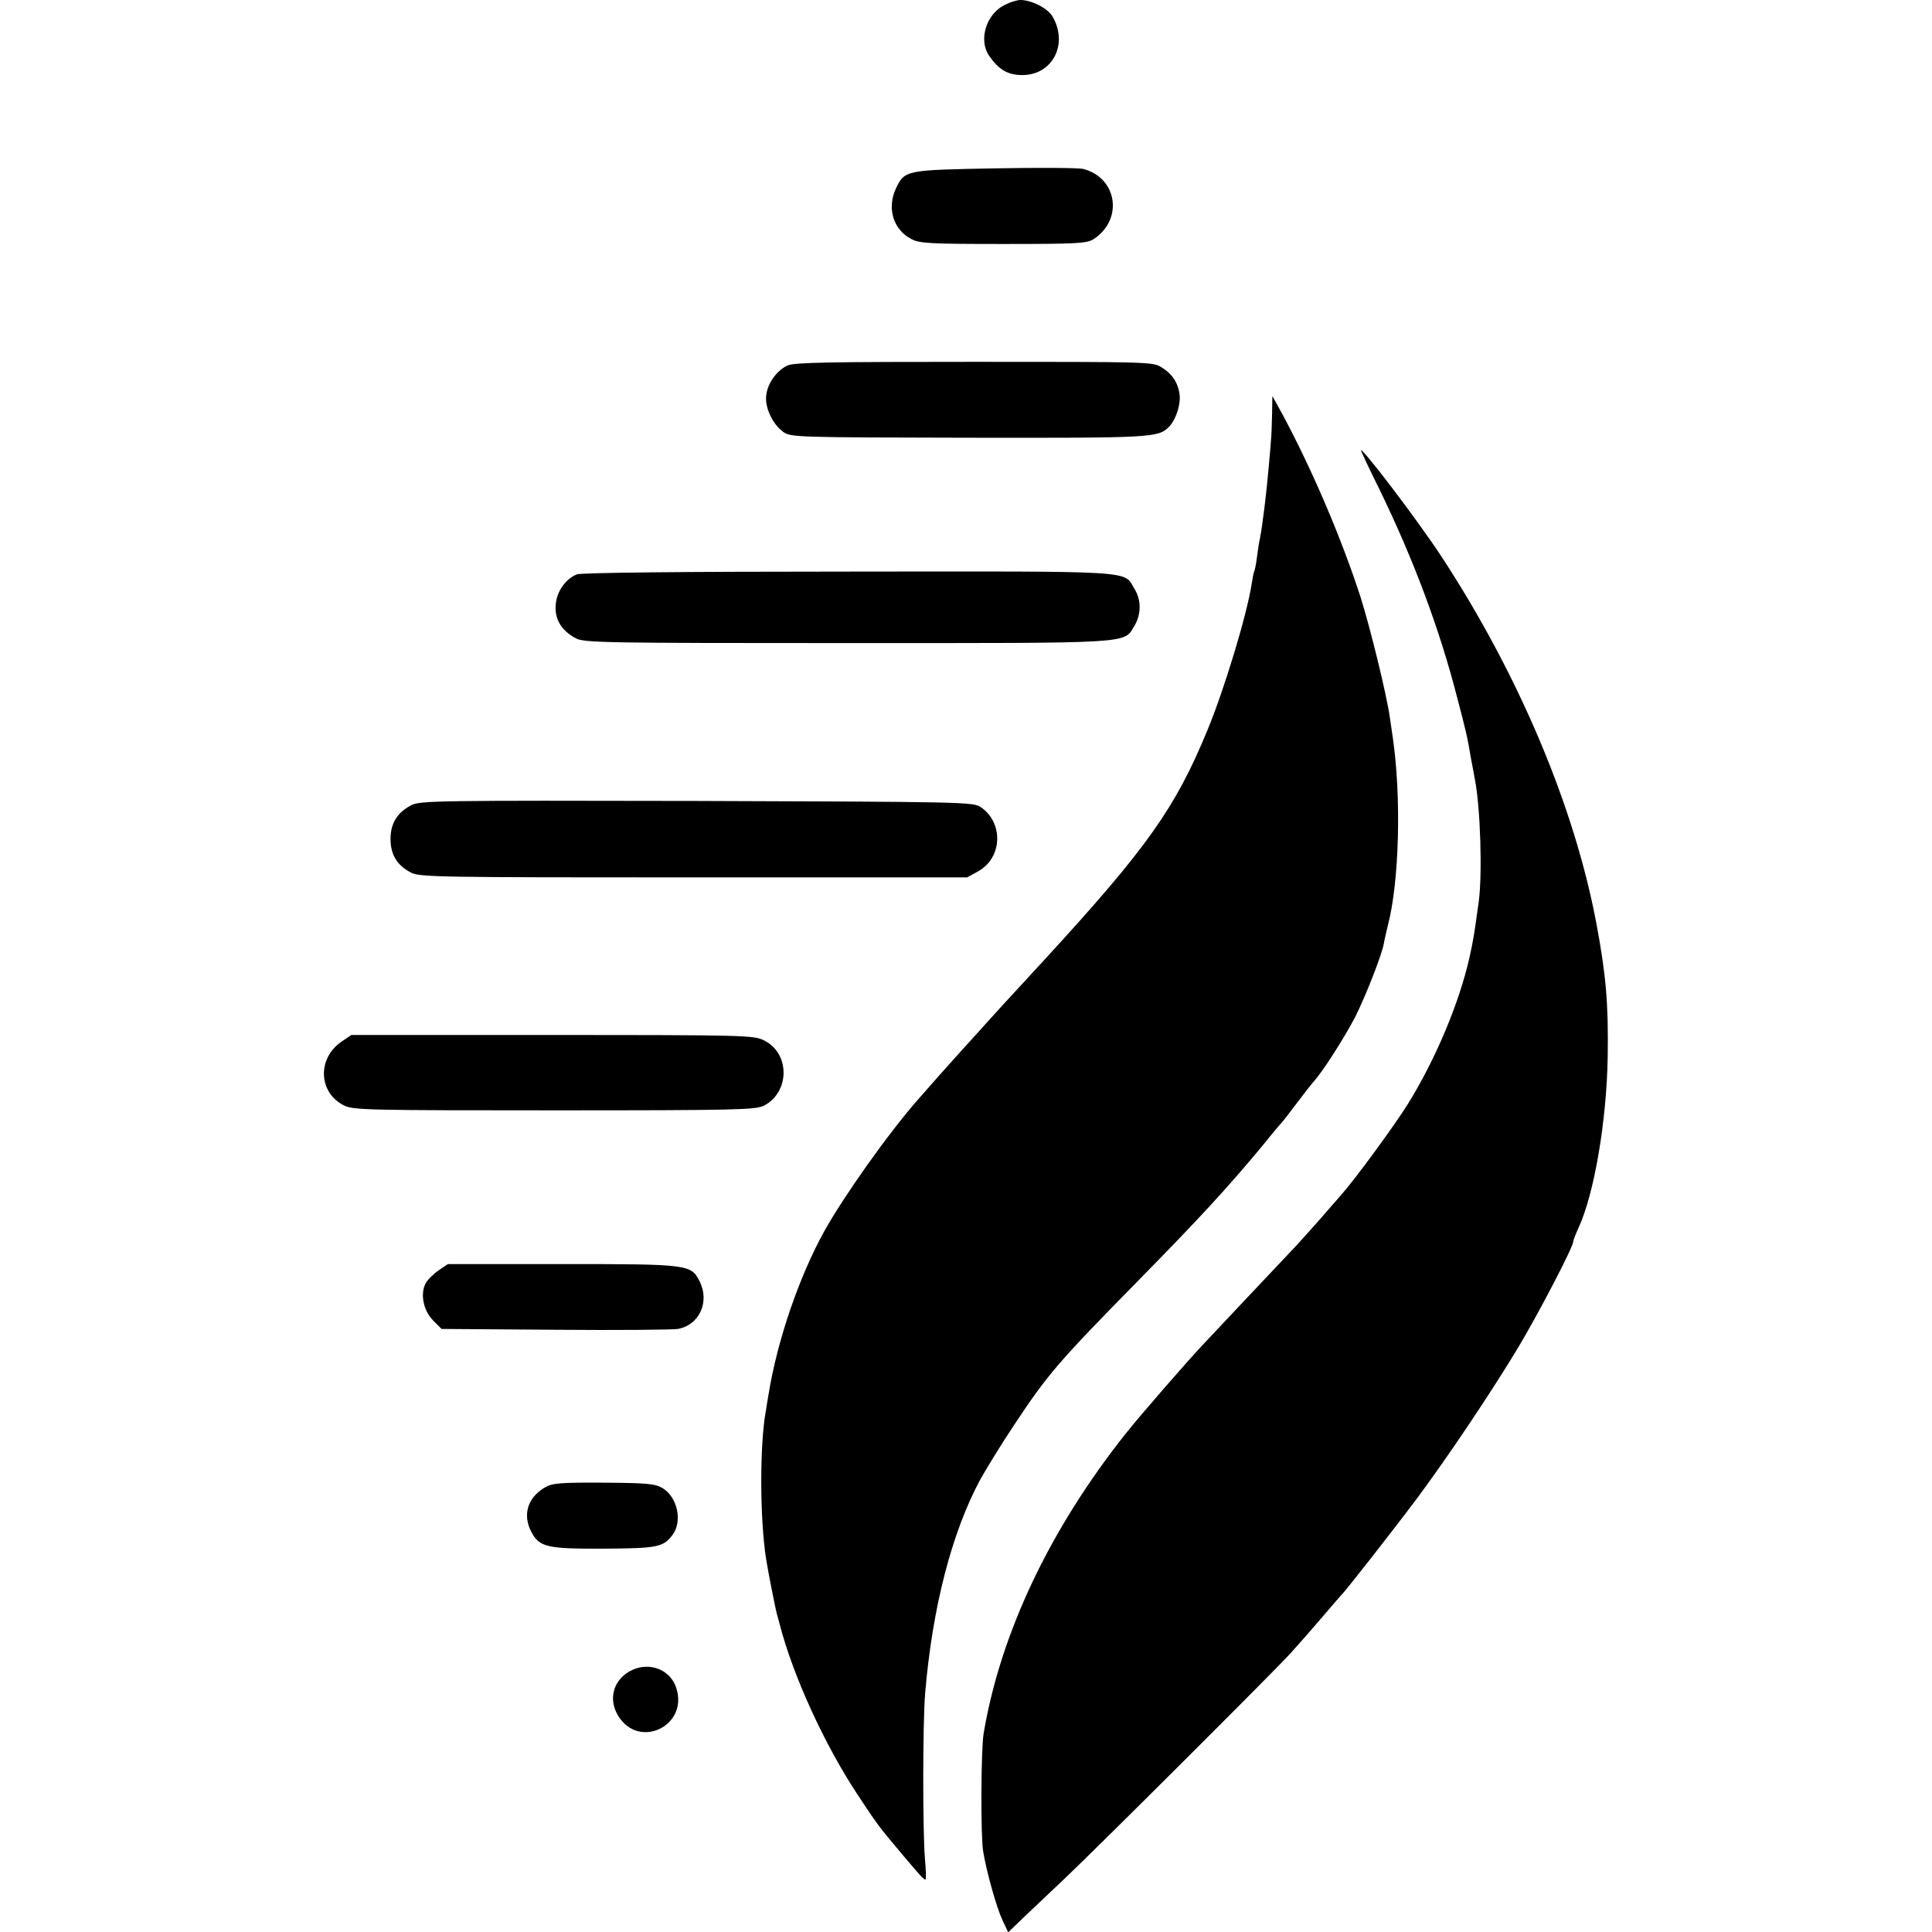
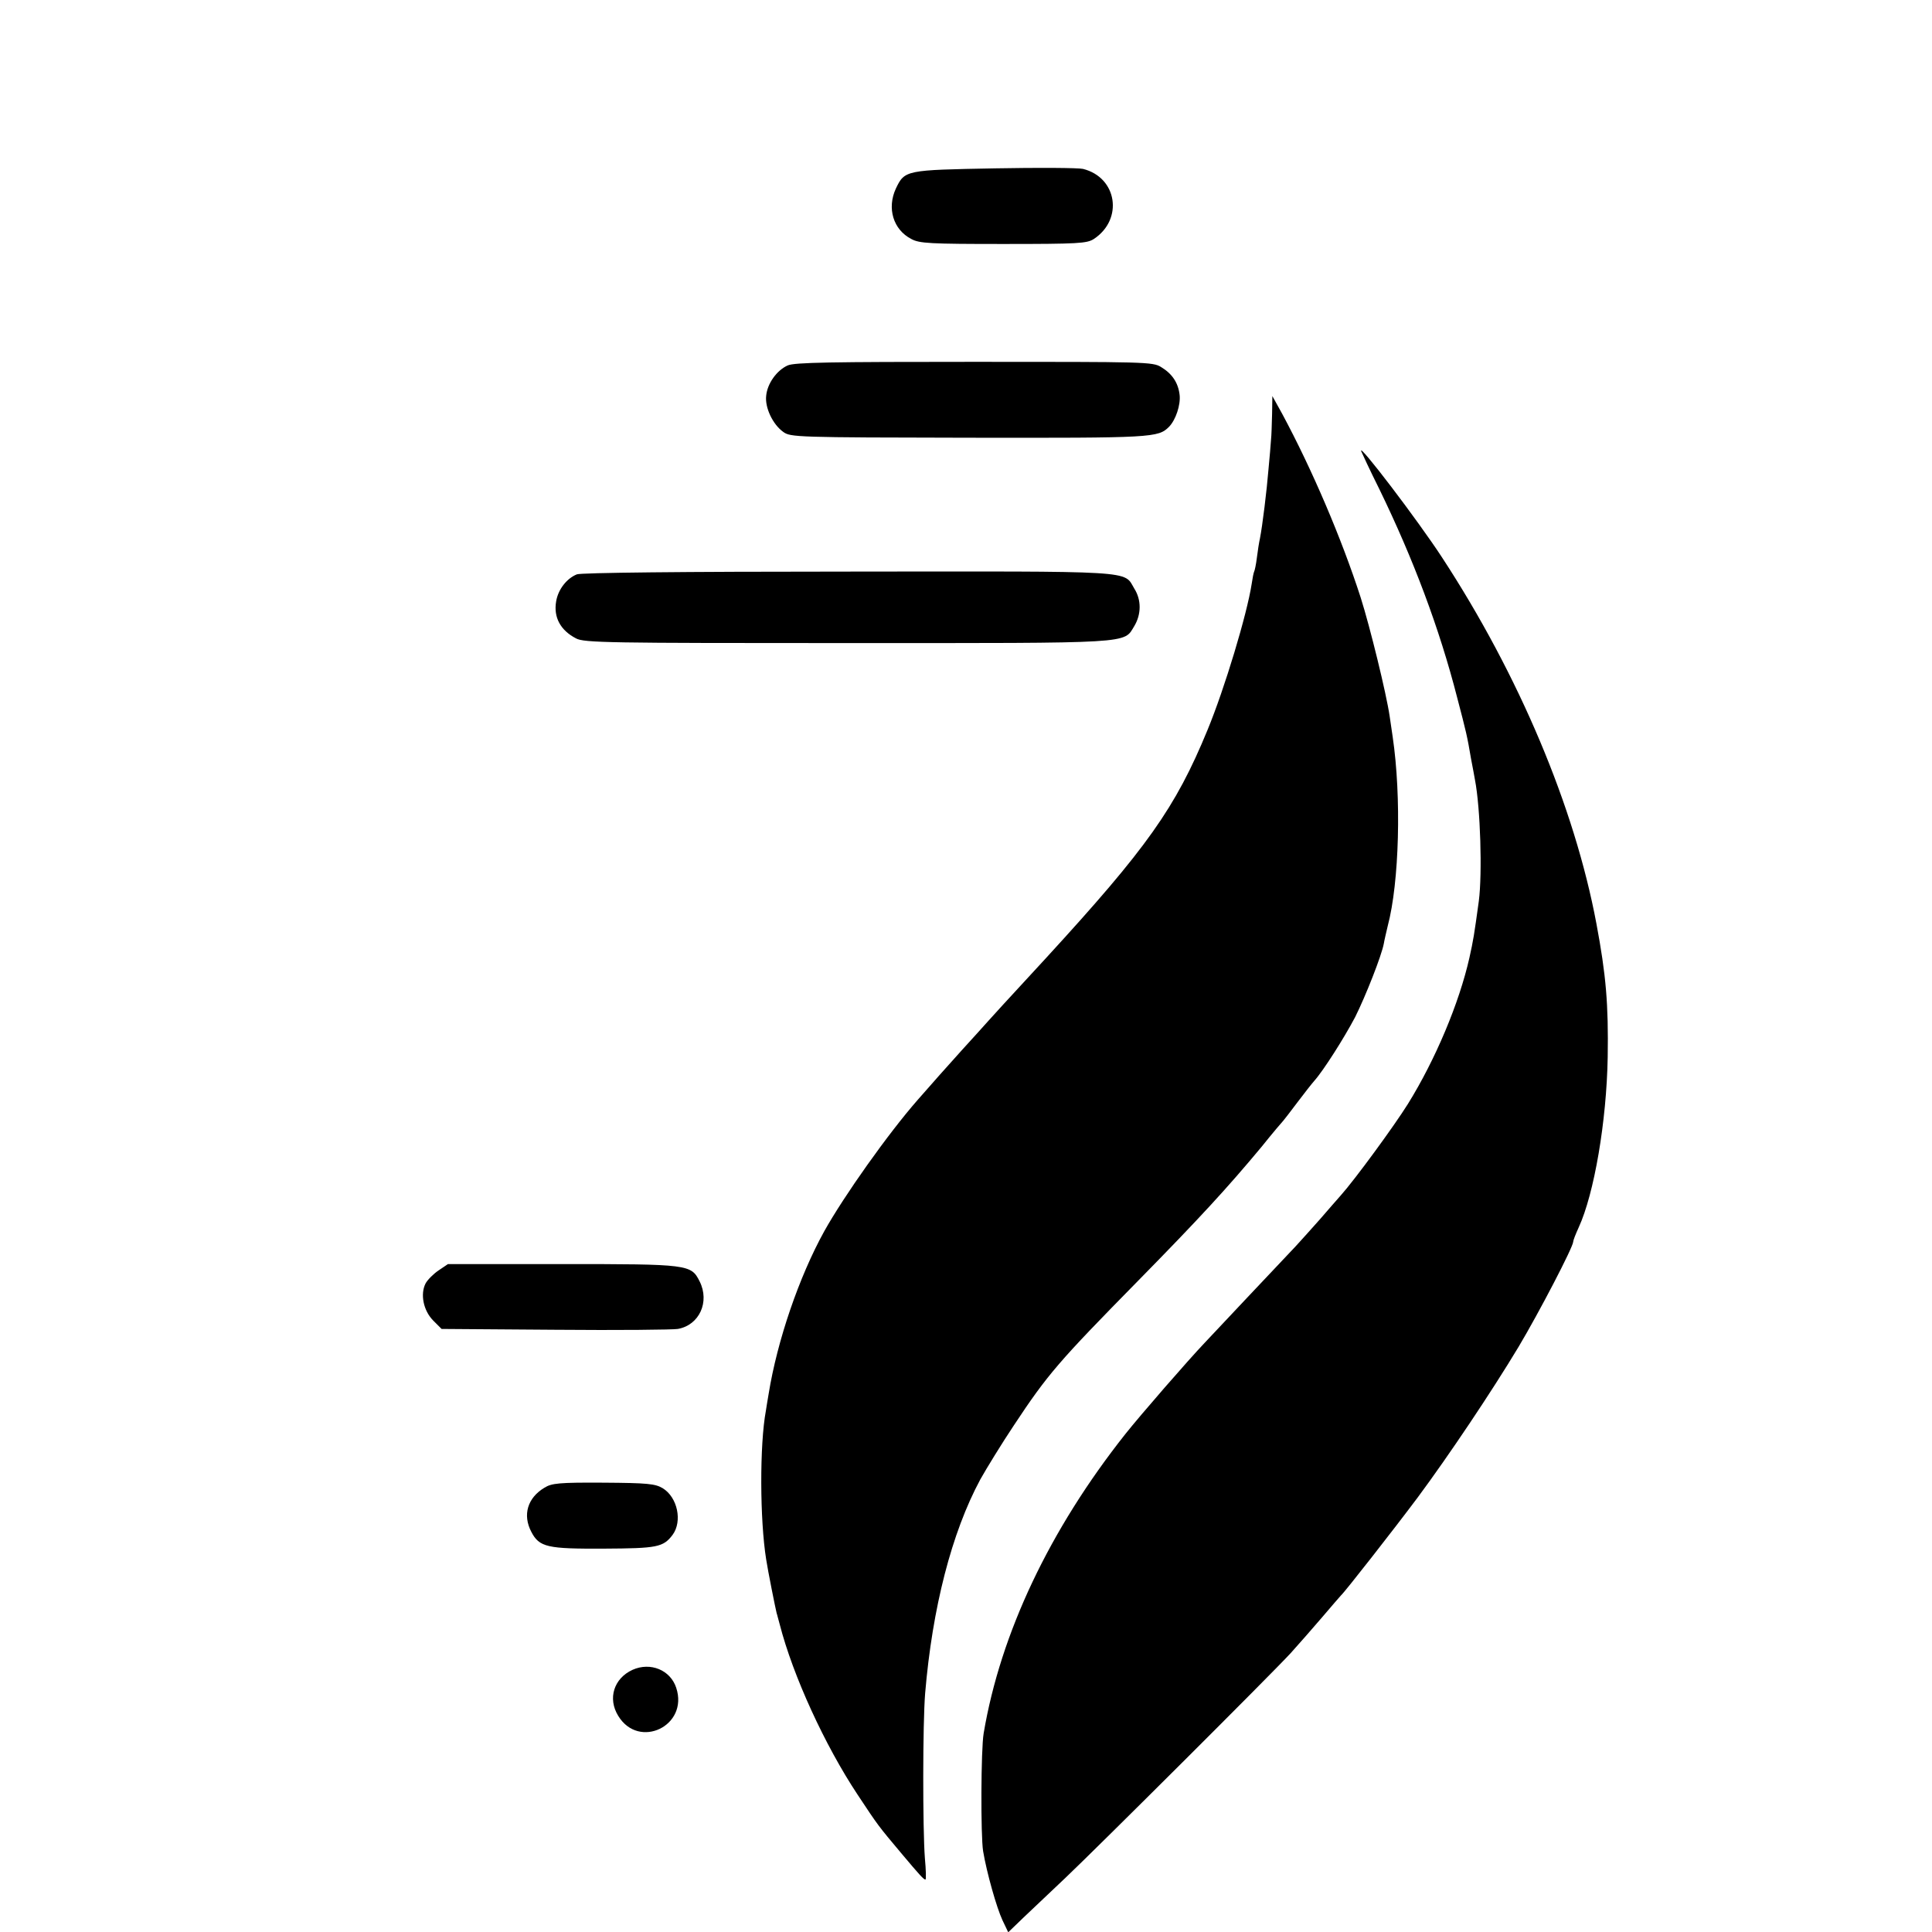
<svg xmlns="http://www.w3.org/2000/svg" version="1.0" width="700pt" height="700pt" viewBox="0 0 700 700" preserveAspectRatio="xMidYMid meet">
  <g transform="translate(0,700) scale(0.1,-0.1)" fill="#000000" stroke="none">
-     <path d="M3640 6982 c-67 -33 -95 -126 -57 -183 35 -51 68 -71 121 -71 110 0 168 113 109 213 -17 29 -76 59 -116 59 -12 0 -38 -8 -57 -18z" />
    <path d="M3605 6390 c-323 -6 -327 -6 -359 -73 -33 -71 -10 -149 56 -183 29 -16 68 -18 333 -18 273 0 303 2 328 18 108 71 85 223 -39 254 -16 4 -160 5 -319 2z" />
    <path d="M2854 5676 c-40 -18 -74 -66 -78 -110 -5 -43 24 -104 62 -131 26 -19 46 -20 672 -21 669 -1 686 0 726 40 24 25 42 79 38 115 -5 44 -27 77 -67 101 -30 19 -57 19 -677 19 -521 0 -651 -2 -676 -13z" />
    <path d="M4609 5500 c-1 -36 -2 -78 -4 -95 -1 -16 -5 -64 -9 -105 -6 -75 -22 -206 -31 -251 -3 -13 -8 -44 -11 -69 -3 -25 -8 -48 -10 -51 -2 -4 -6 -24 -9 -45 -17 -110 -98 -379 -160 -529 -116 -282 -219 -427 -584 -825 -164 -178 -188 -204 -212 -231 -13 -15 -56 -62 -95 -105 -67 -74 -92 -103 -159 -179 -107 -122 -267 -348 -338 -475 -92 -166 -171 -398 -202 -590 -4 -25 -9 -52 -10 -61 -23 -123 -22 -396 1 -539 6 -40 34 -180 38 -195 2 -5 6 -23 11 -40 48 -187 164 -439 282 -617 76 -115 75 -113 158 -212 68 -81 82 -96 88 -96 3 0 2 35 -2 78 -8 106 -8 487 1 597 26 309 96 582 200 775 23 41 77 129 121 195 123 186 162 231 451 525 222 226 323 336 447 485 40 50 76 92 79 95 3 3 25 32 50 65 25 33 53 69 62 79 33 37 108 155 148 231 38 76 96 223 104 267 2 13 9 41 14 63 42 158 50 468 18 685 -2 14 -7 48 -11 75 -12 82 -71 323 -105 430 -69 214 -176 464 -284 665 l-36 65 -1 -65z" />
    <path d="M4932 5365 c2 -5 31 -68 66 -138 122 -251 217 -502 282 -756 32 -122 36 -138 50 -221 6 -30 12 -64 14 -75 20 -103 27 -340 14 -440 -17 -124 -20 -142 -34 -205 -37 -164 -123 -369 -223 -530 -50 -80 -192 -274 -243 -331 -13 -14 -46 -53 -75 -86 -29 -33 -69 -77 -89 -99 -61 -64 -297 -315 -329 -349 -60 -63 -233 -262 -287 -330 -275 -347 -453 -723 -514 -1085 -10 -58 -11 -372 -2 -427 13 -78 49 -205 70 -250 l21 -44 56 54 c31 29 99 94 151 143 116 110 746 738 816 814 27 30 79 89 114 130 35 41 66 77 69 80 12 10 189 236 278 355 112 151 267 382 365 545 74 124 198 362 198 381 0 5 9 28 20 52 56 122 101 384 105 617 3 191 -6 298 -41 484 -79 422 -281 901 -559 1326 -88 135 -306 421 -293 385z" />
    <path d="M2090 4919 c-37 -15 -68 -55 -75 -98 -10 -58 16 -105 72 -134 29 -16 118 -17 983 -17 1047 0 1000 -3 1040 62 25 42 26 94 0 135 -40 67 21 63 -1037 62 -607 0 -967 -4 -983 -10z" />
-     <path d="M1491 4083 c-52 -27 -76 -66 -76 -123 0 -57 24 -96 75 -122 31 -16 107 -17 1024 -17 l990 0 40 22 c88 49 93 176 9 233 -27 18 -65 19 -1028 22 -938 2 -1002 1 -1034 -15z" />
-     <path d="M1239 3227 c-91 -61 -86 -187 9 -233 34 -16 92 -17 762 -17 662 0 728 2 758 17 94 49 95 189 1 236 -37 19 -64 20 -767 20 l-729 0 -34 -23z" />
    <path d="M1589 2397 c-18 -12 -40 -34 -47 -47 -20 -39 -8 -98 27 -134 l31 -31 413 -3 c226 -2 426 0 443 3 78 14 116 98 79 172 -31 62 -39 63 -498 63 l-414 0 -34 -23z" />
    <path d="M1973 1610 c-62 -37 -80 -99 -48 -160 29 -56 58 -62 263 -61 193 1 215 5 249 50 36 49 18 136 -36 169 -27 16 -54 19 -214 20 -162 1 -188 -2 -214 -18z" />
    <path d="M2292 950 c-68 -31 -91 -104 -52 -167 75 -123 256 -36 210 102 -21 64 -93 94 -158 65z" />
  </g>
</svg>